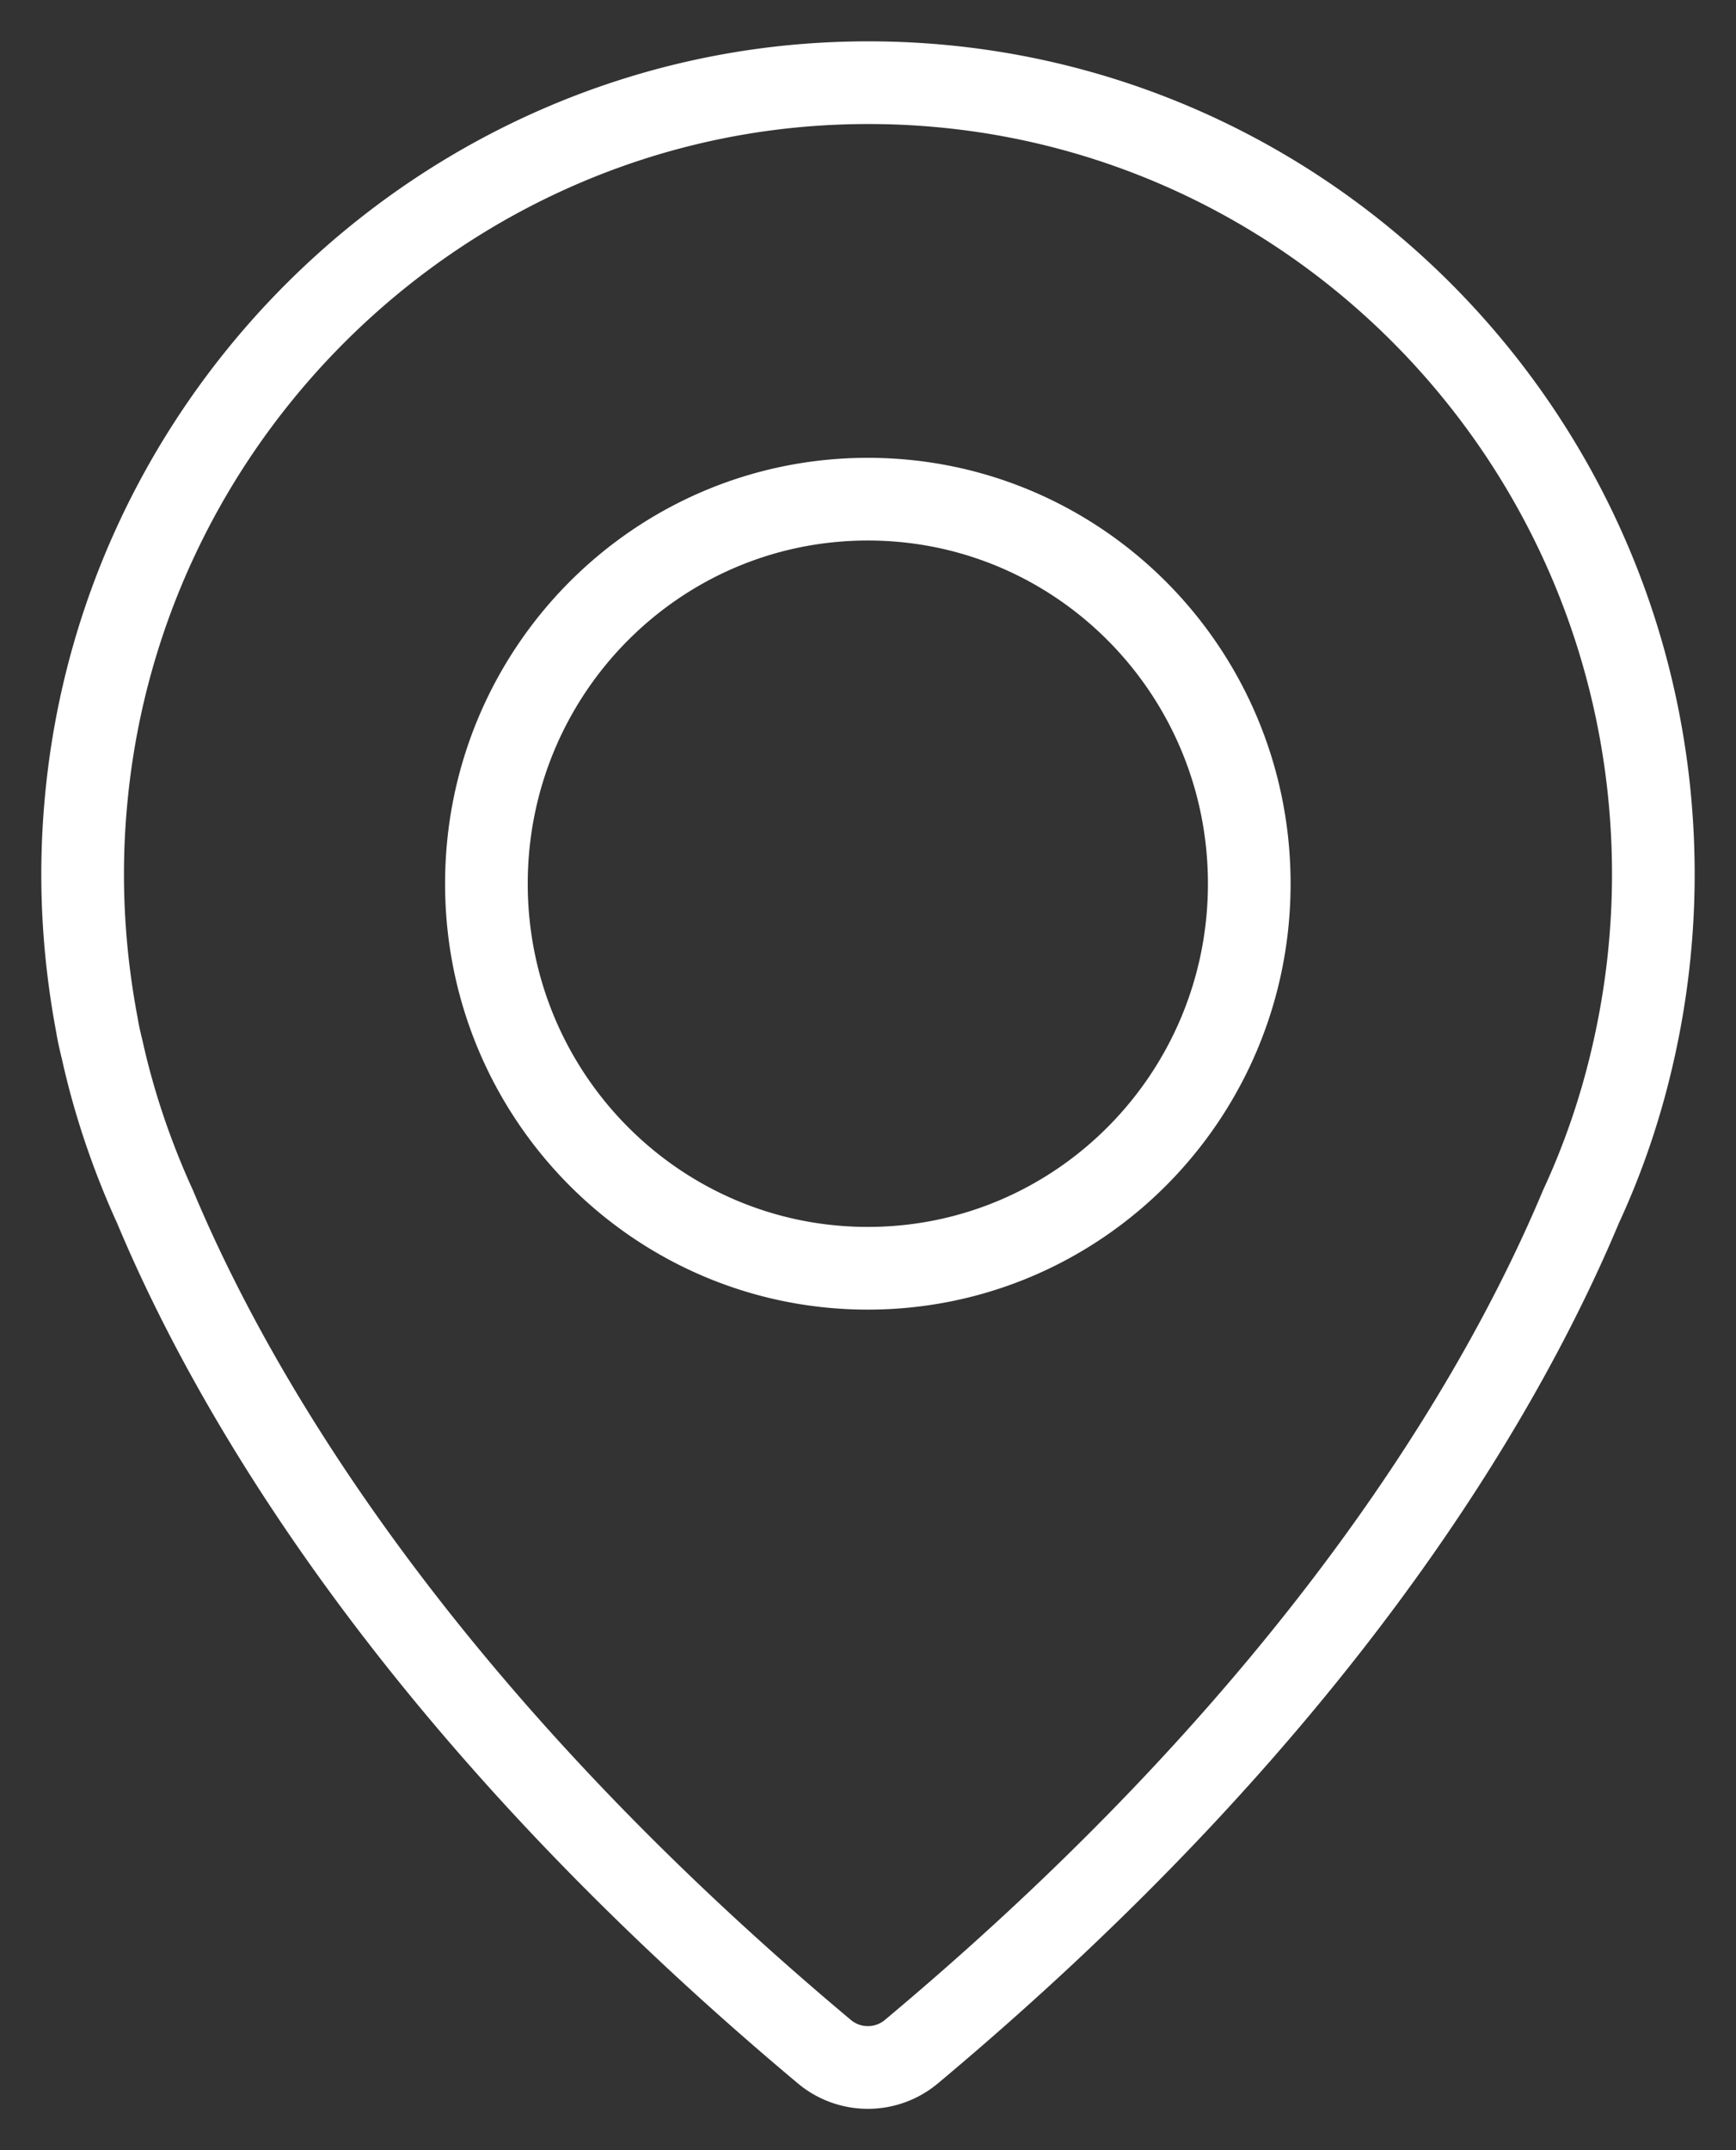
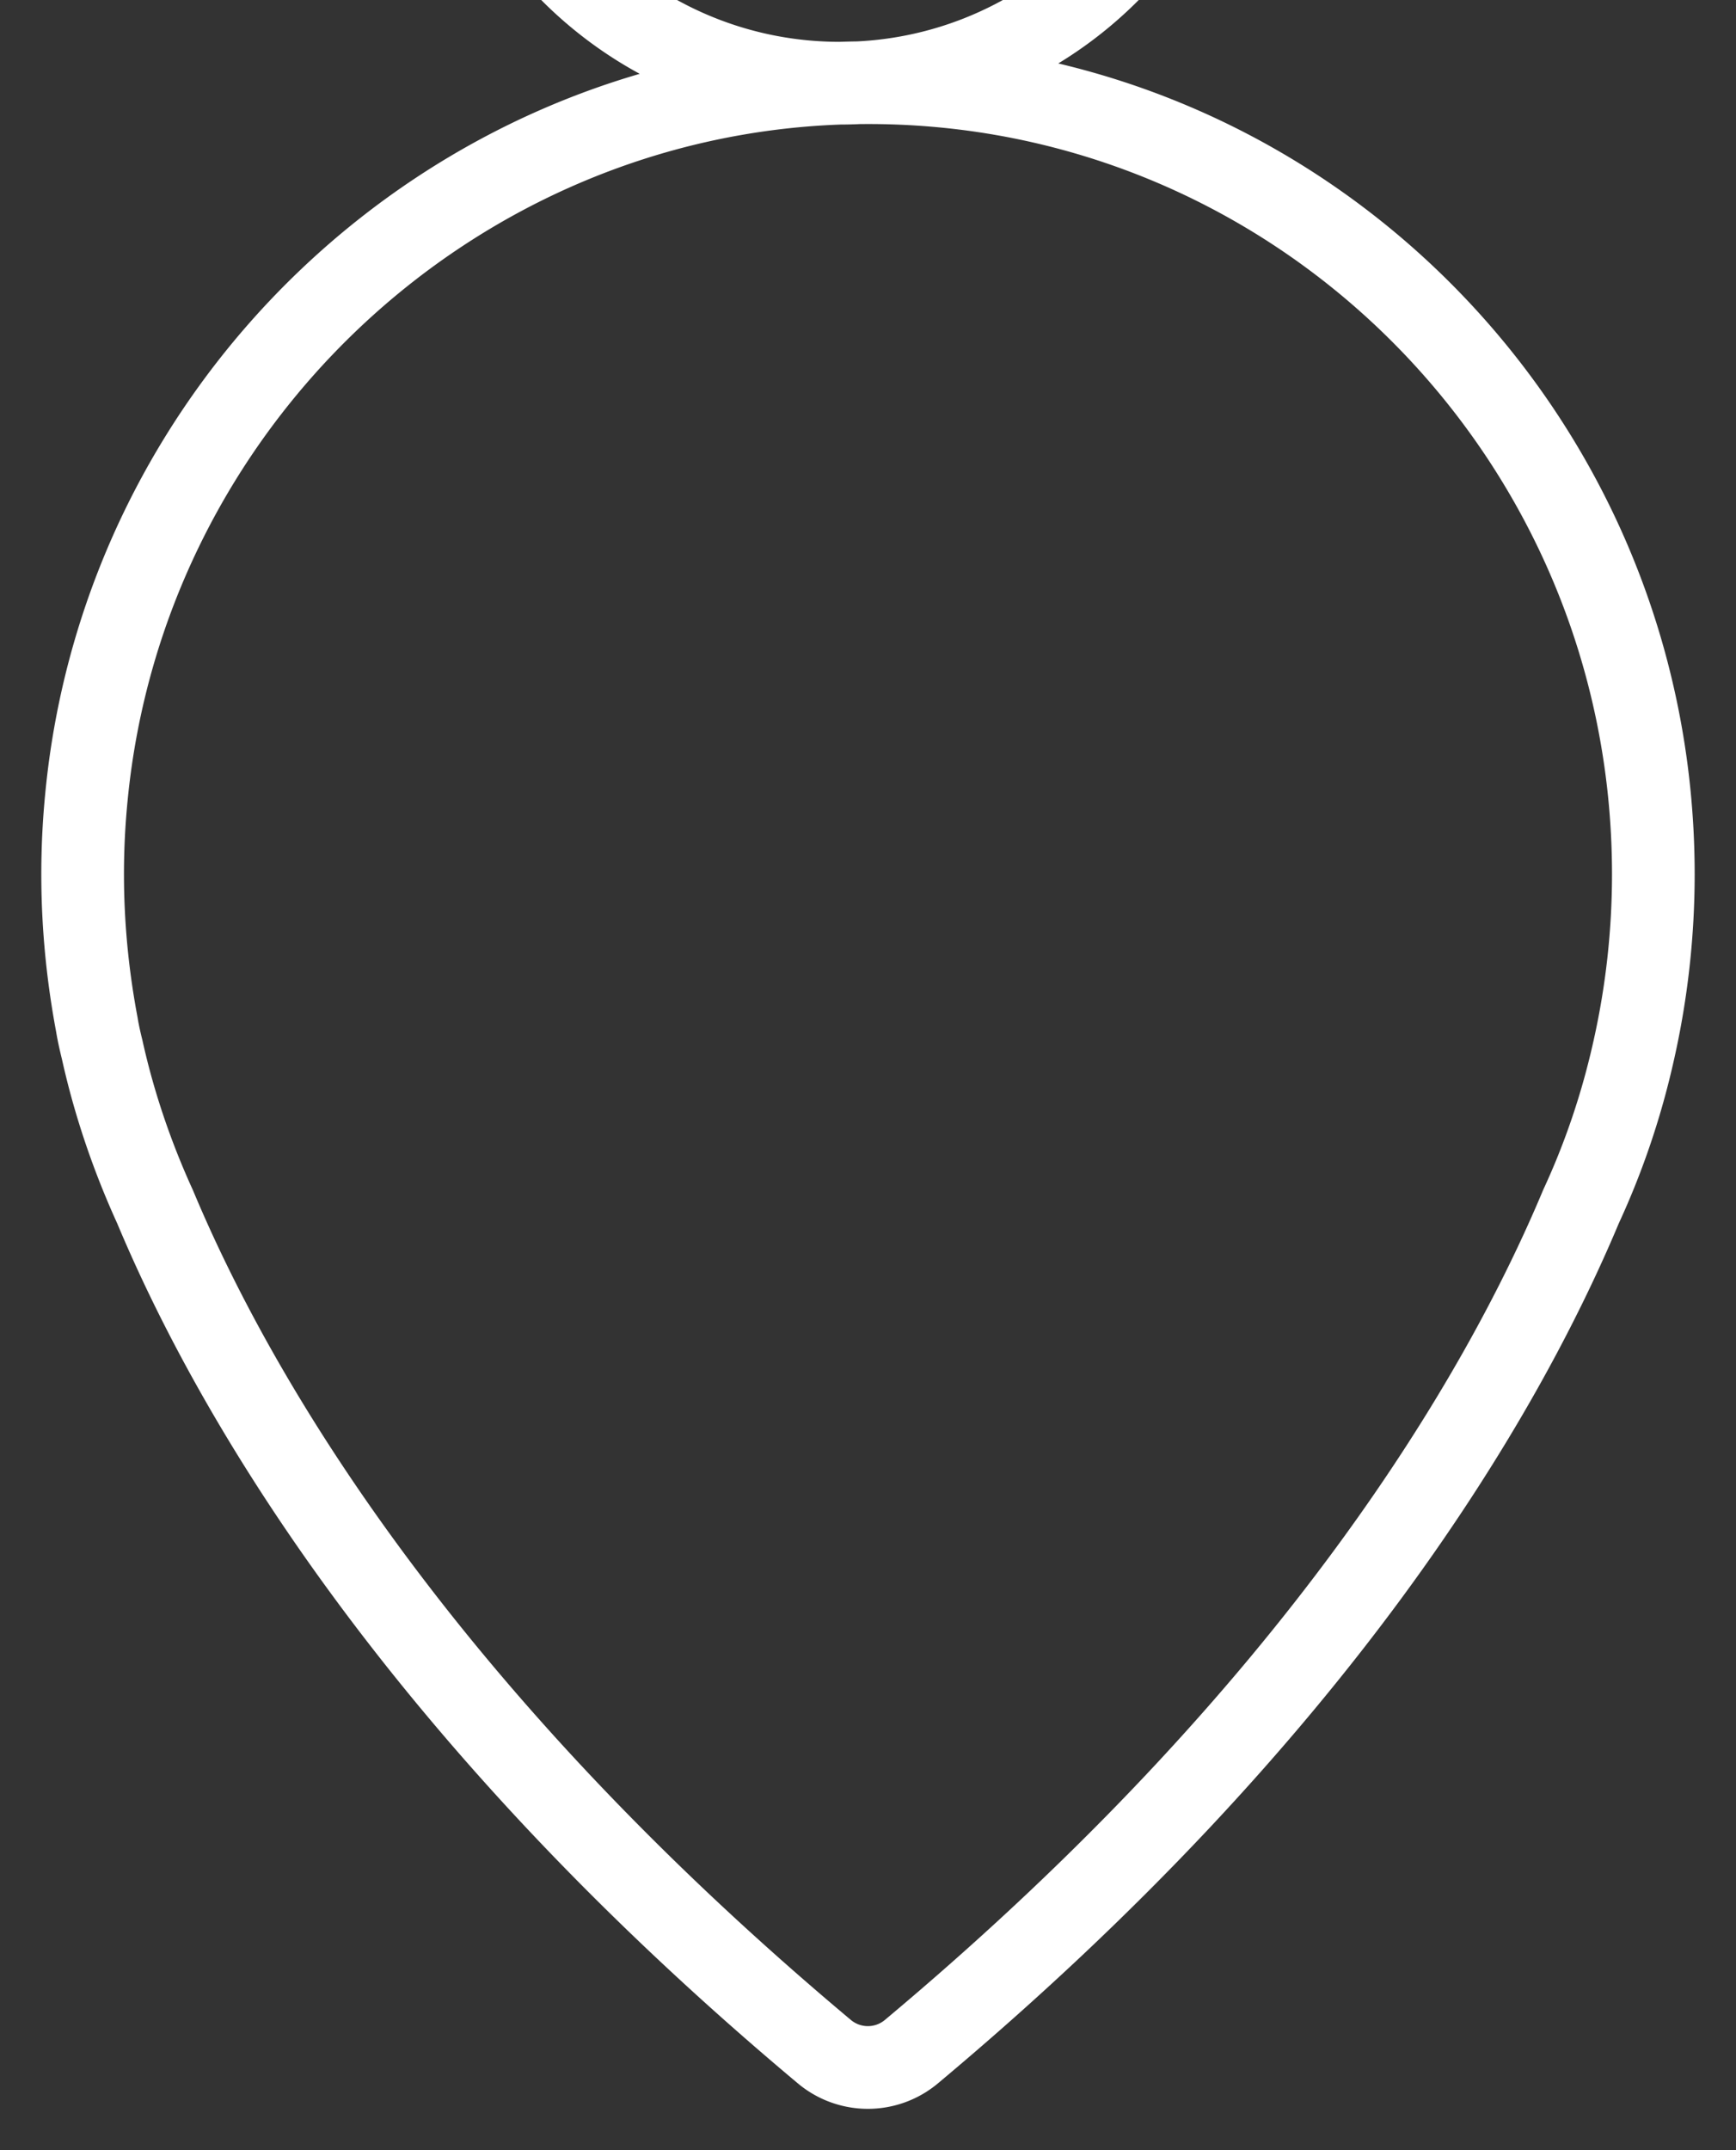
<svg xmlns="http://www.w3.org/2000/svg" width="21" height="26" viewBox="0 0 21 26">
  <rect x="0" y="0" width="21" height="26" fill="#333333" stroke="none" />
-   <path fill="none" fill-rule="nonzero" stroke="#FFF" d="M10.161 1.006C5.43 1.173 1.5 4.894 1.045 9.642c-.093.95-.039 1.87.127 2.75 0 0 .015.104.064.301.146.66.366 1.3.64 1.9.951 2.273 3.154 6.077 8.095 10.215a.82.82 0 0 0 1.055 0c4.94-4.133 7.143-7.937 8.1-10.22.278-.6.493-1.236.64-1.9A9.698 9.698 0 0 0 20 10.572c0-5.403-4.438-9.758-9.839-9.566zm.337 14.33c-2.549 0-4.614-2.082-4.614-4.65 0-2.57 2.065-4.65 4.614-4.65s4.614 2.08 4.614 4.65c0 2.568-2.065 4.65-4.614 4.65z" />
+   <path fill="none" fill-rule="nonzero" stroke="#FFF" d="M10.161 1.006C5.43 1.173 1.5 4.894 1.045 9.642c-.093.95-.039 1.87.127 2.75 0 0 .015.104.064.301.146.66.366 1.3.64 1.9.951 2.273 3.154 6.077 8.095 10.215a.82.82 0 0 0 1.055 0c4.94-4.133 7.143-7.937 8.1-10.22.278-.6.493-1.236.64-1.9A9.698 9.698 0 0 0 20 10.572c0-5.403-4.438-9.758-9.839-9.566zc-2.549 0-4.614-2.082-4.614-4.65 0-2.57 2.065-4.65 4.614-4.65s4.614 2.08 4.614 4.65c0 2.568-2.065 4.65-4.614 4.65z" />
</svg>